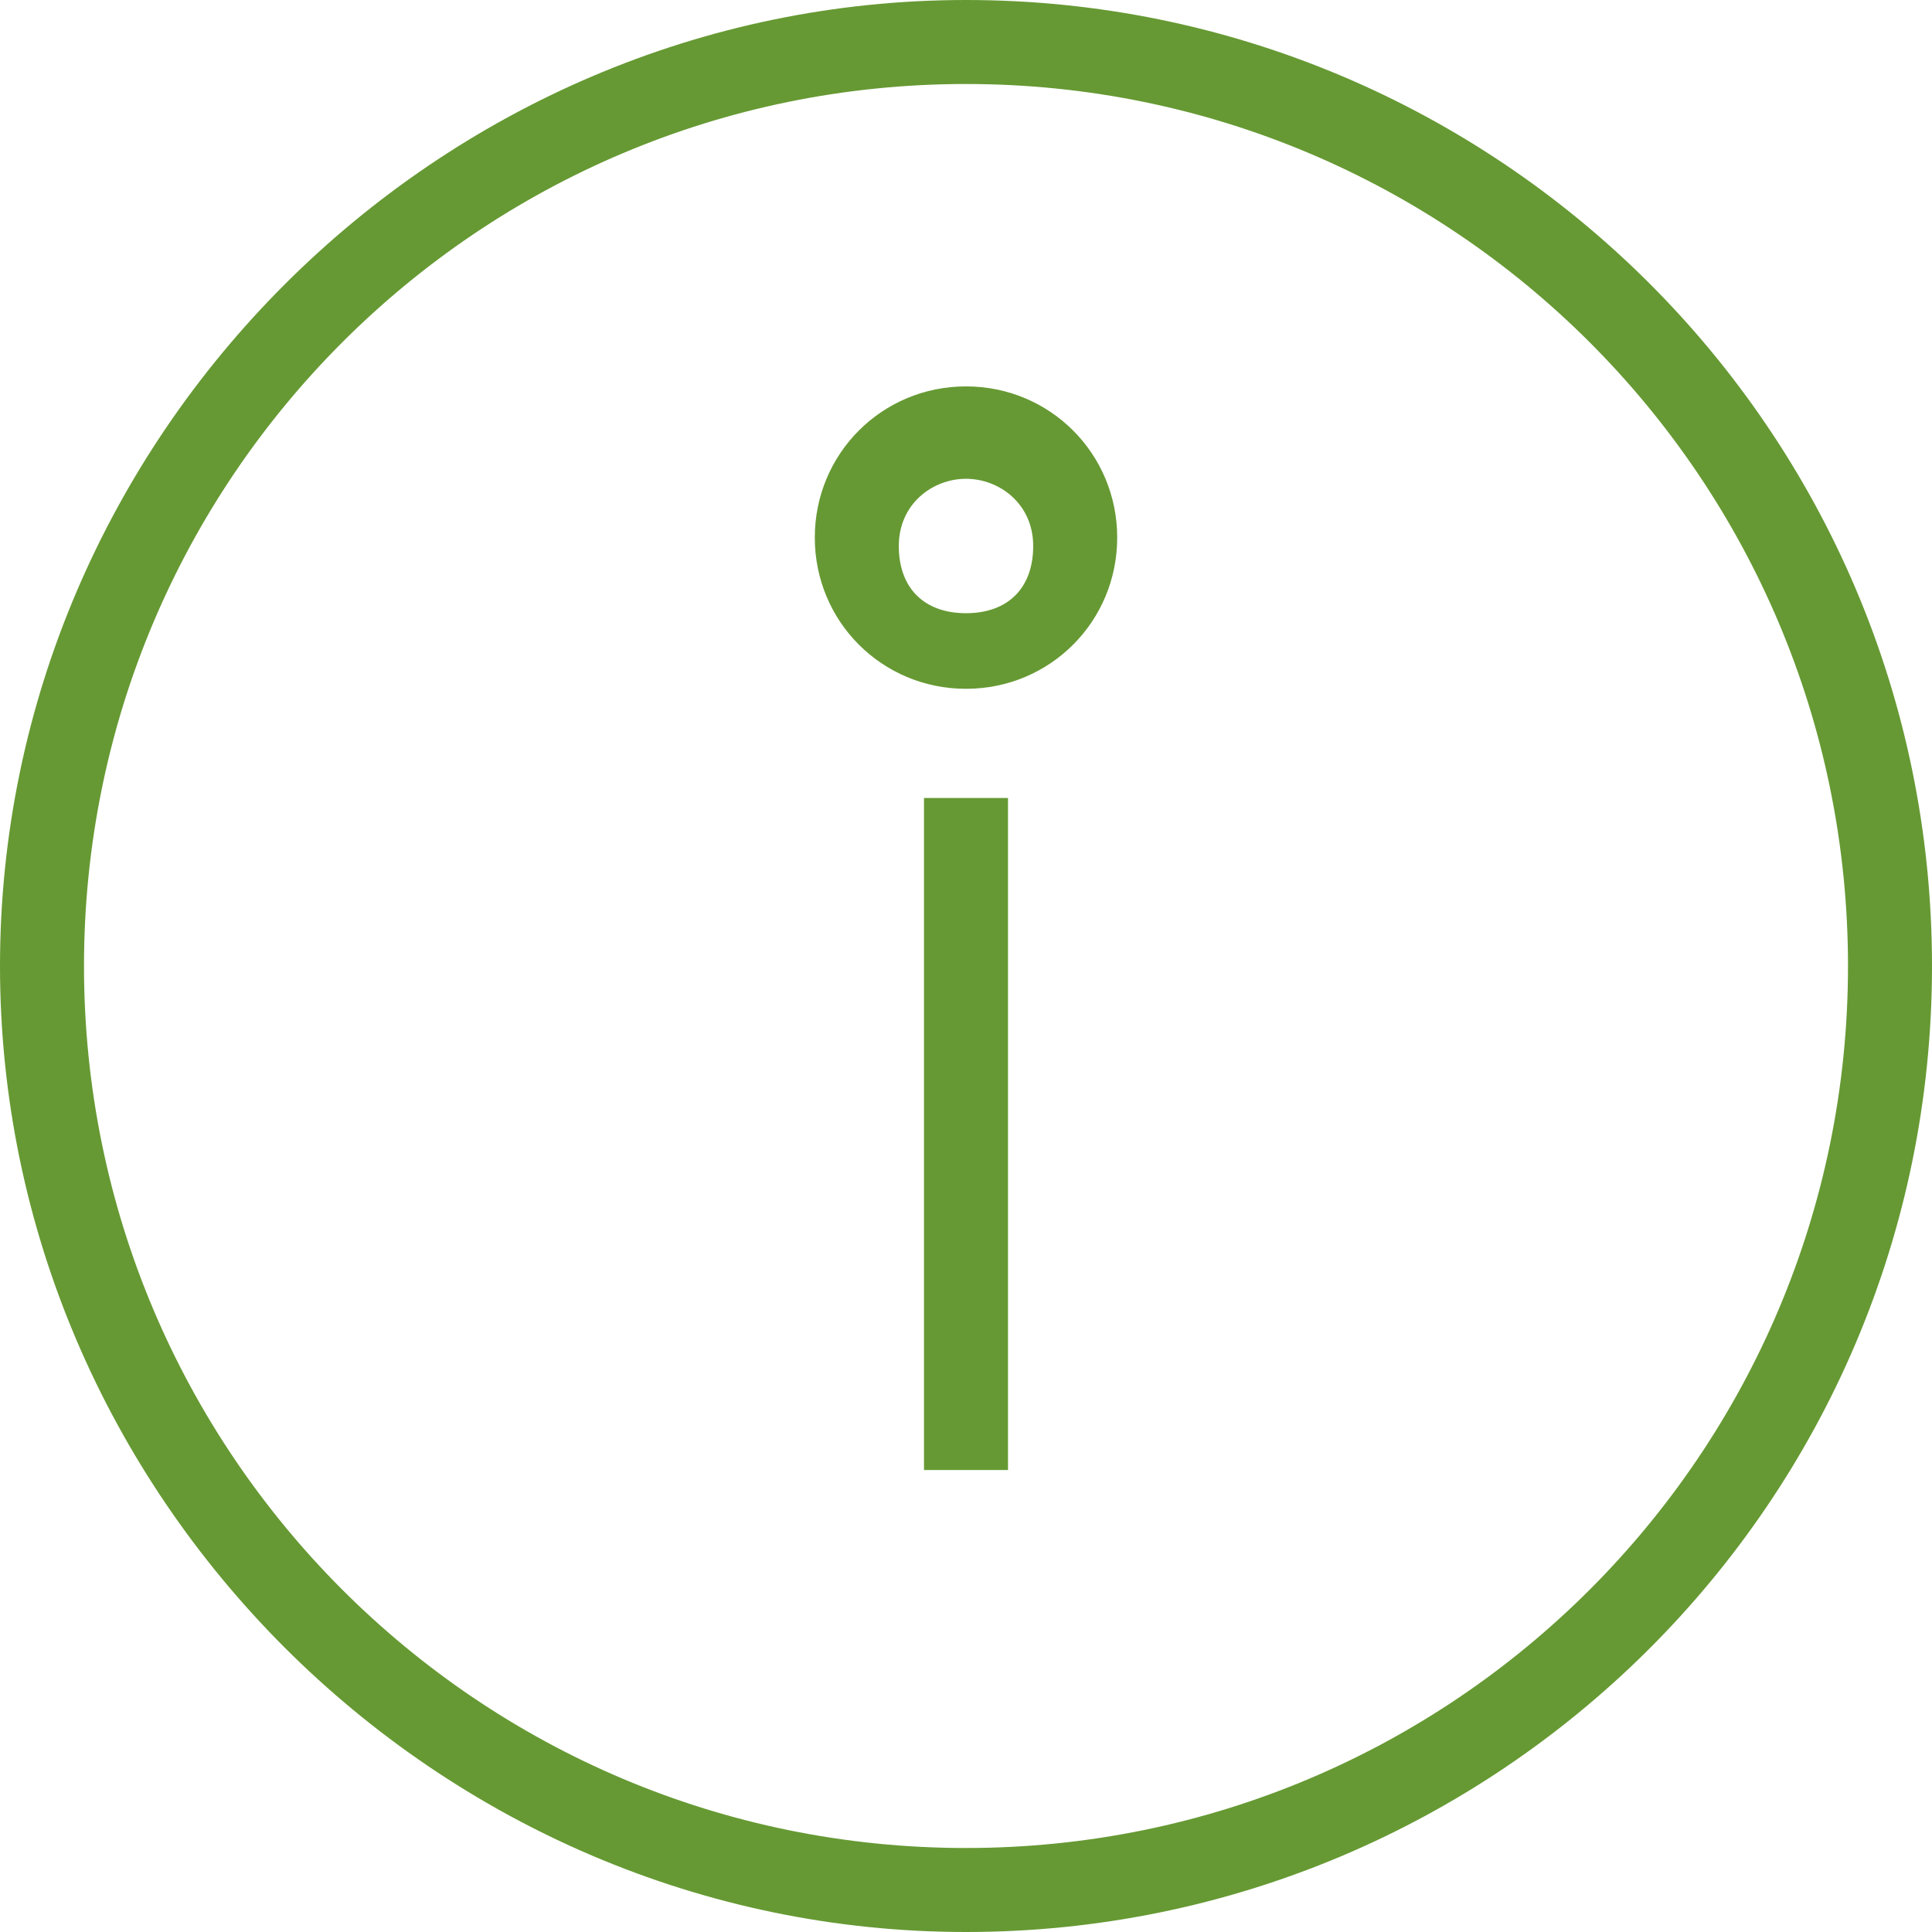
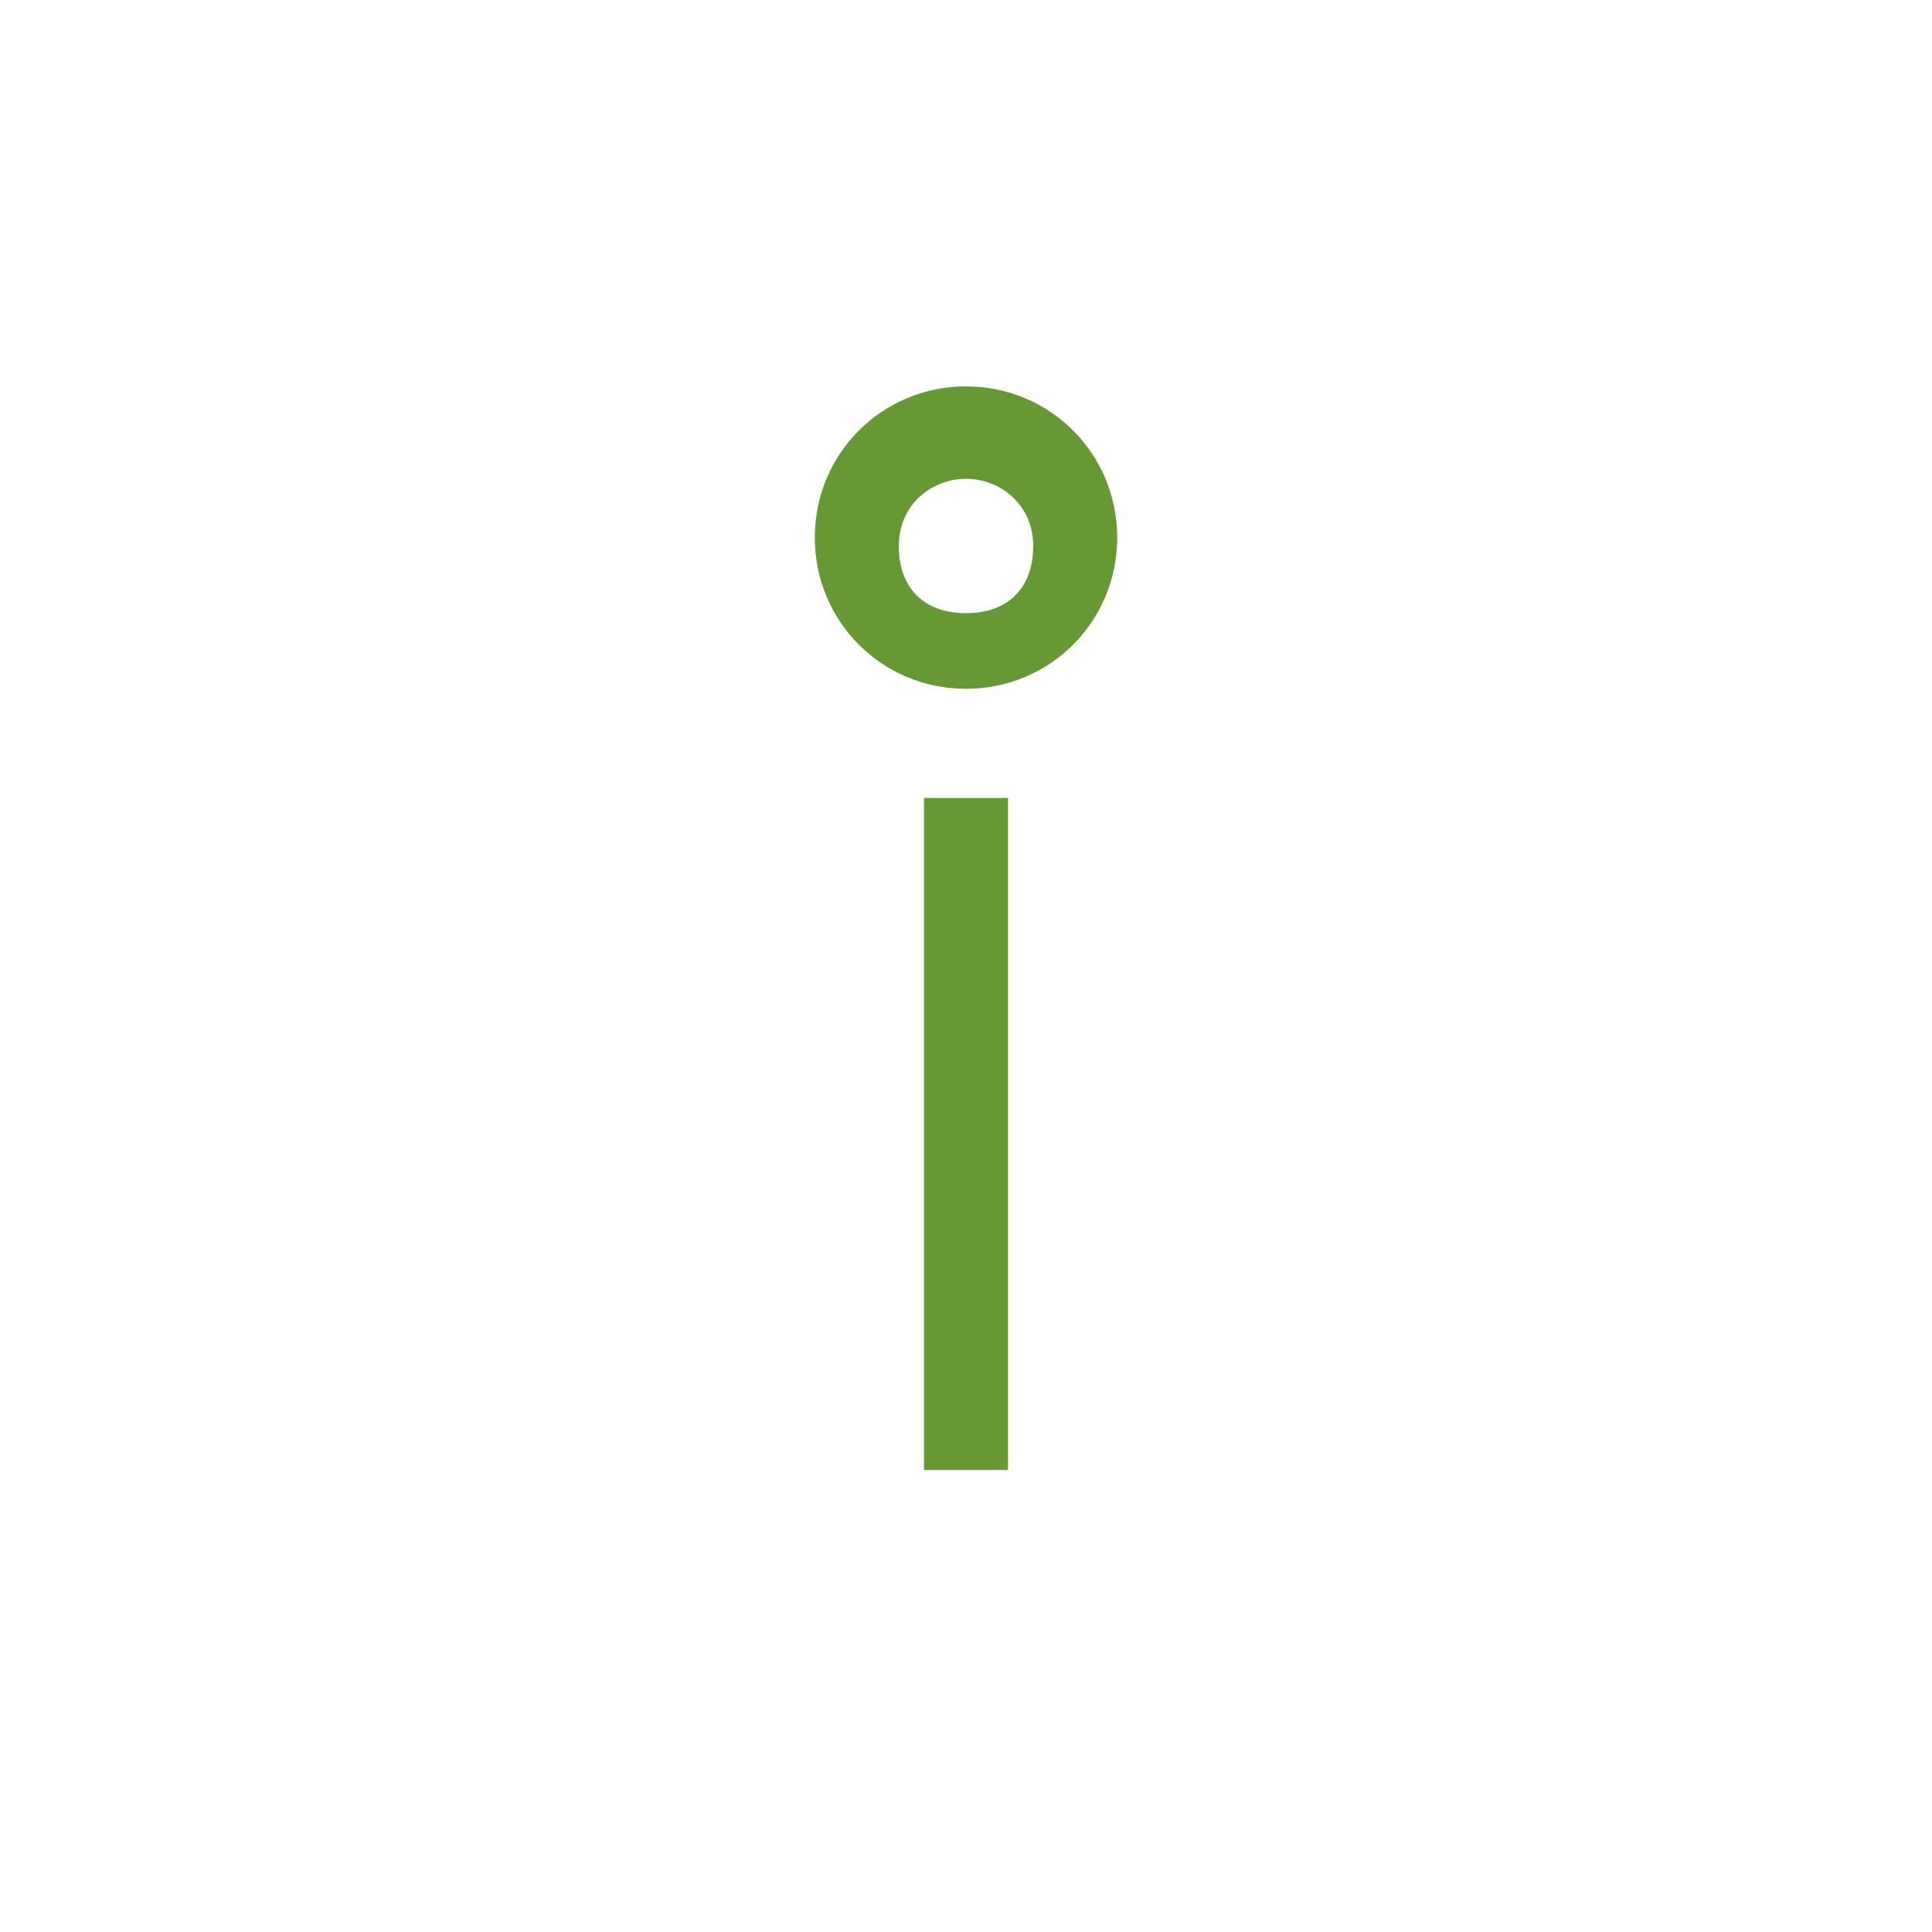
<svg xmlns="http://www.w3.org/2000/svg" xml:space="preserve" id="icon_x5F_information" x="0" y="0" style="enable-background:new 0 0 23 23" version="1.1" viewBox="0 0 23 23">
  <style>.st0{fill:#693}</style>
-   <path d="M11.5 23C5.2 23 0 17.8 0 11.5S5.2 0 11.5 0 23 5.1 23 11.5 17.8 23 11.5 23zm0-22C5.7 1 1 5.7 1 11.5S5.7 22 11.5 22 22 17.3 22 11.5 17.3 1 11.5 1z" class="st0" />
  <path d="M11 9.5h1v8h-1zM11.5 8.2c-1 0-1.8-.8-1.8-1.8s.8-1.8 1.8-1.8 1.8.8 1.8 1.8-.8 1.8-1.8 1.8zm0-2.5c-.4 0-.8.3-.8.8s.3.8.8.8.8-.3.8-.8-.4-.8-.8-.8z" class="st0" />
</svg>